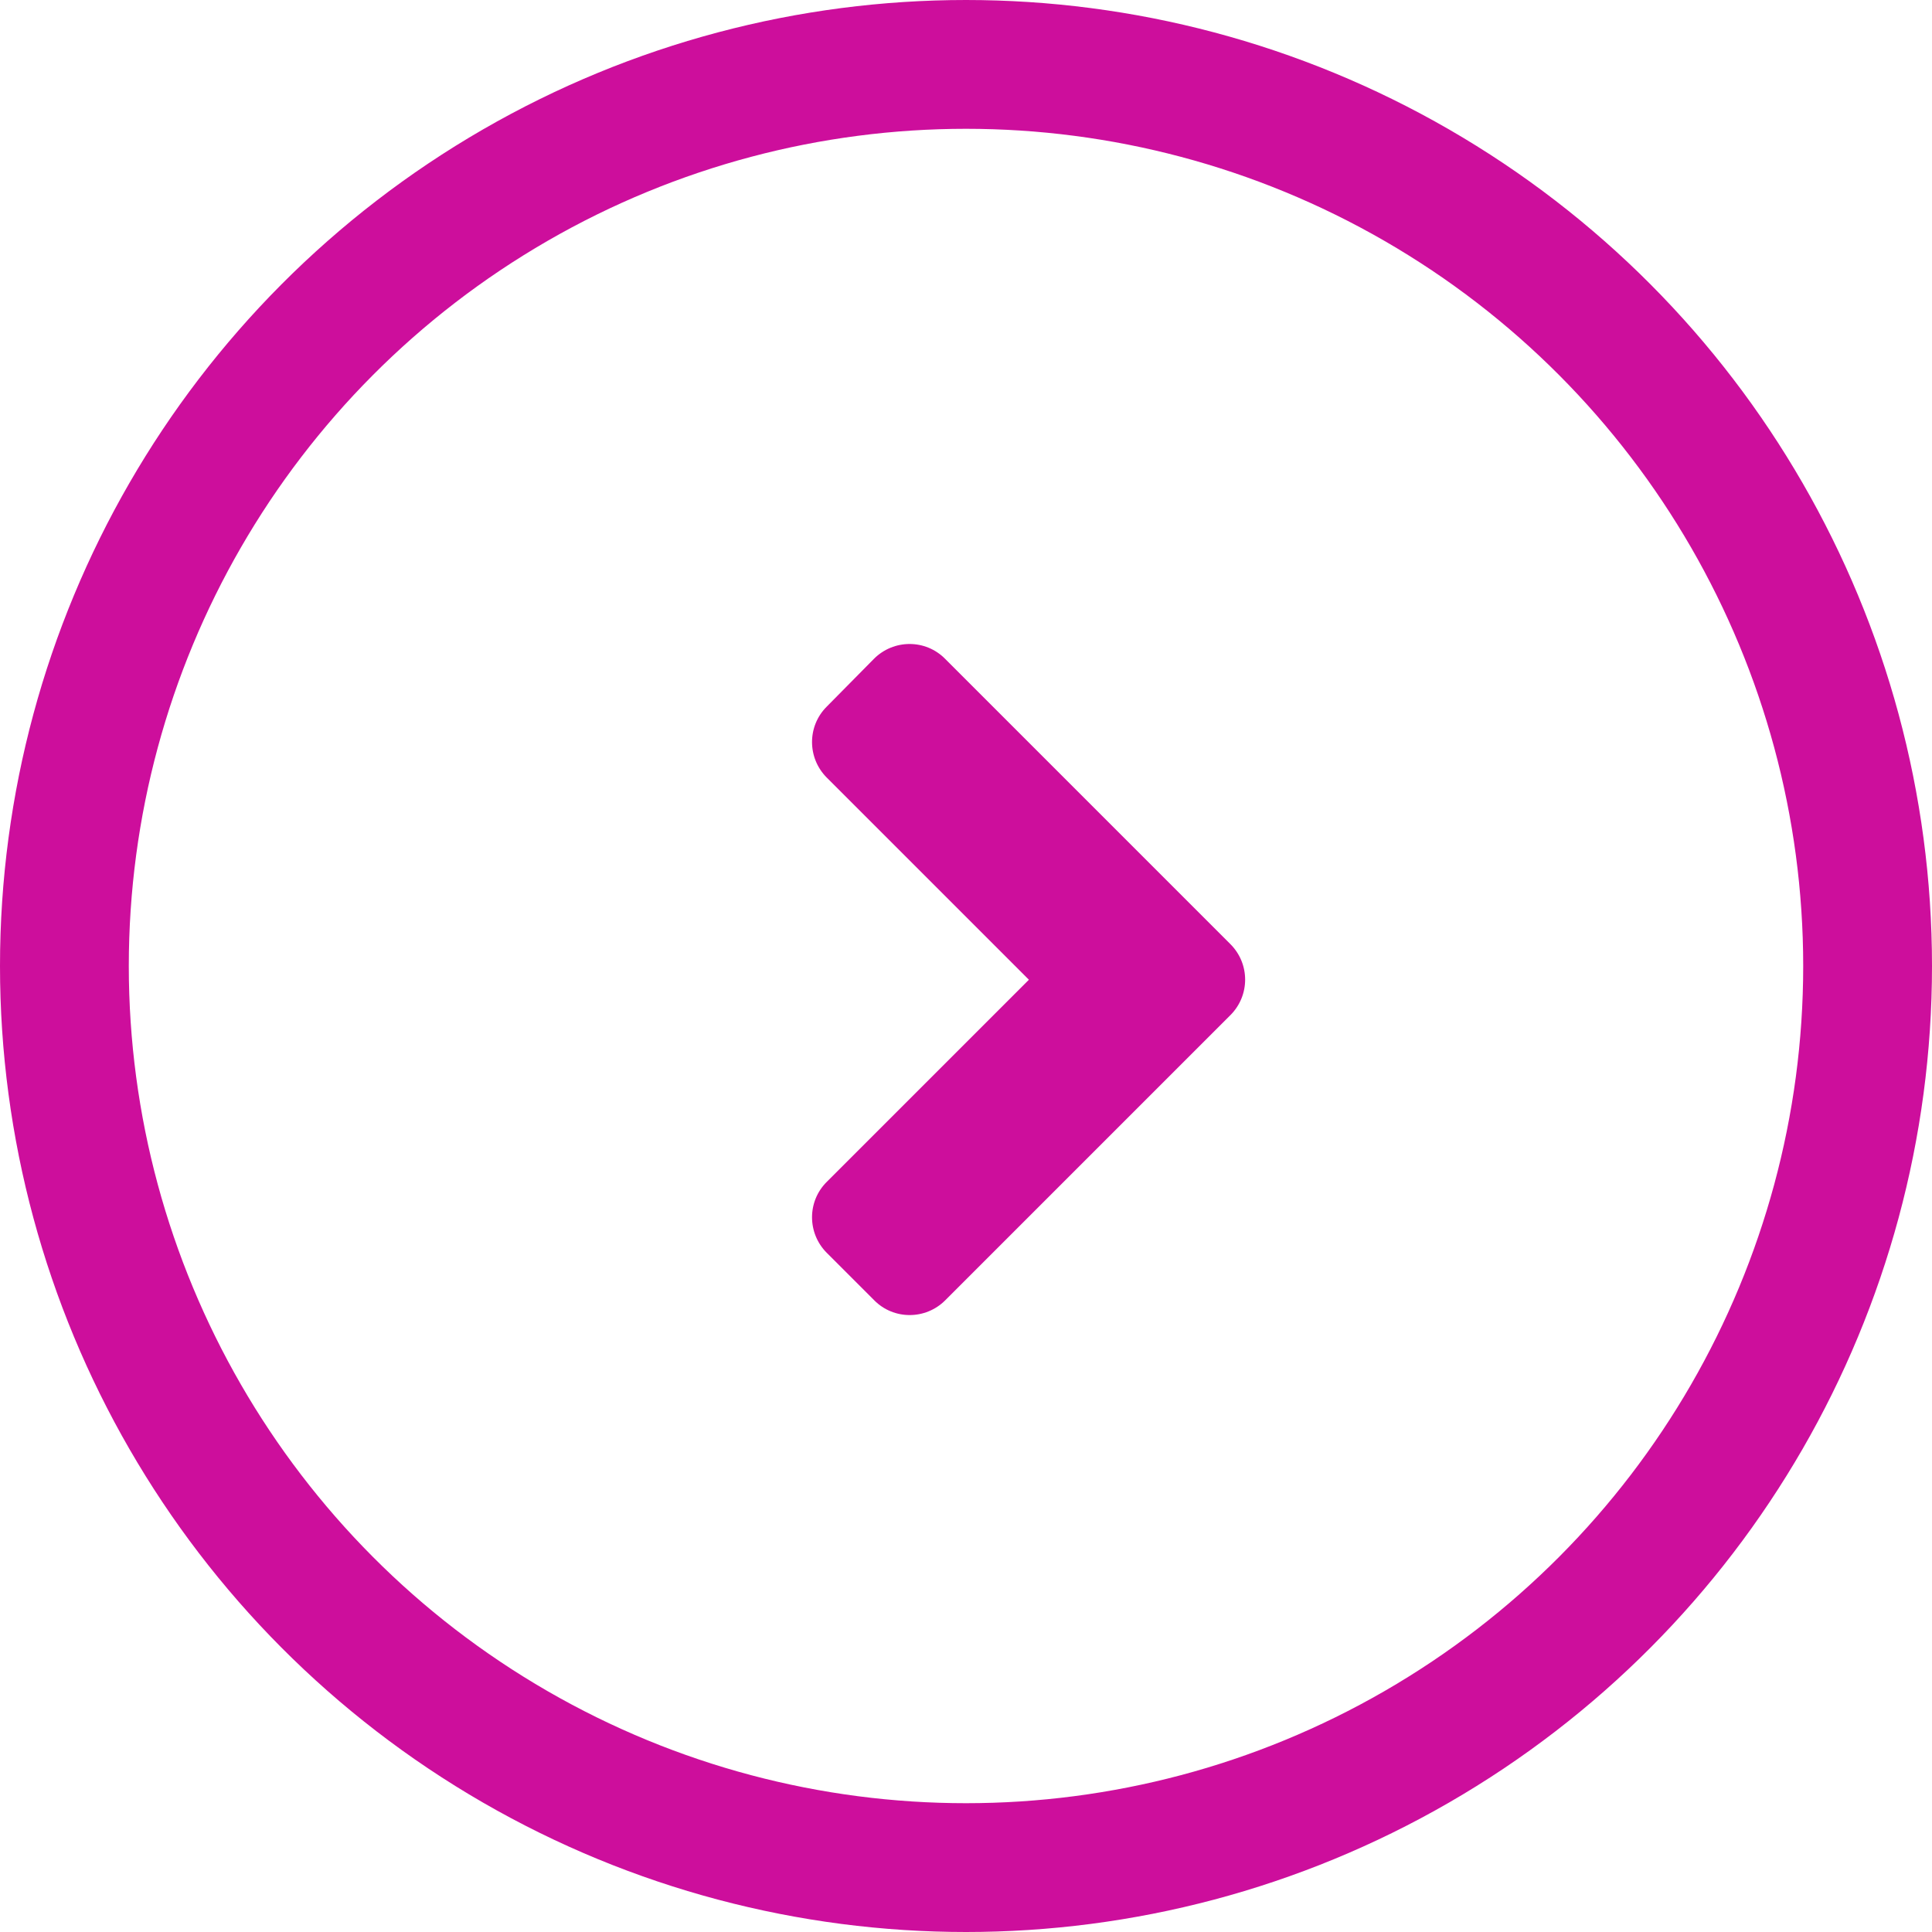
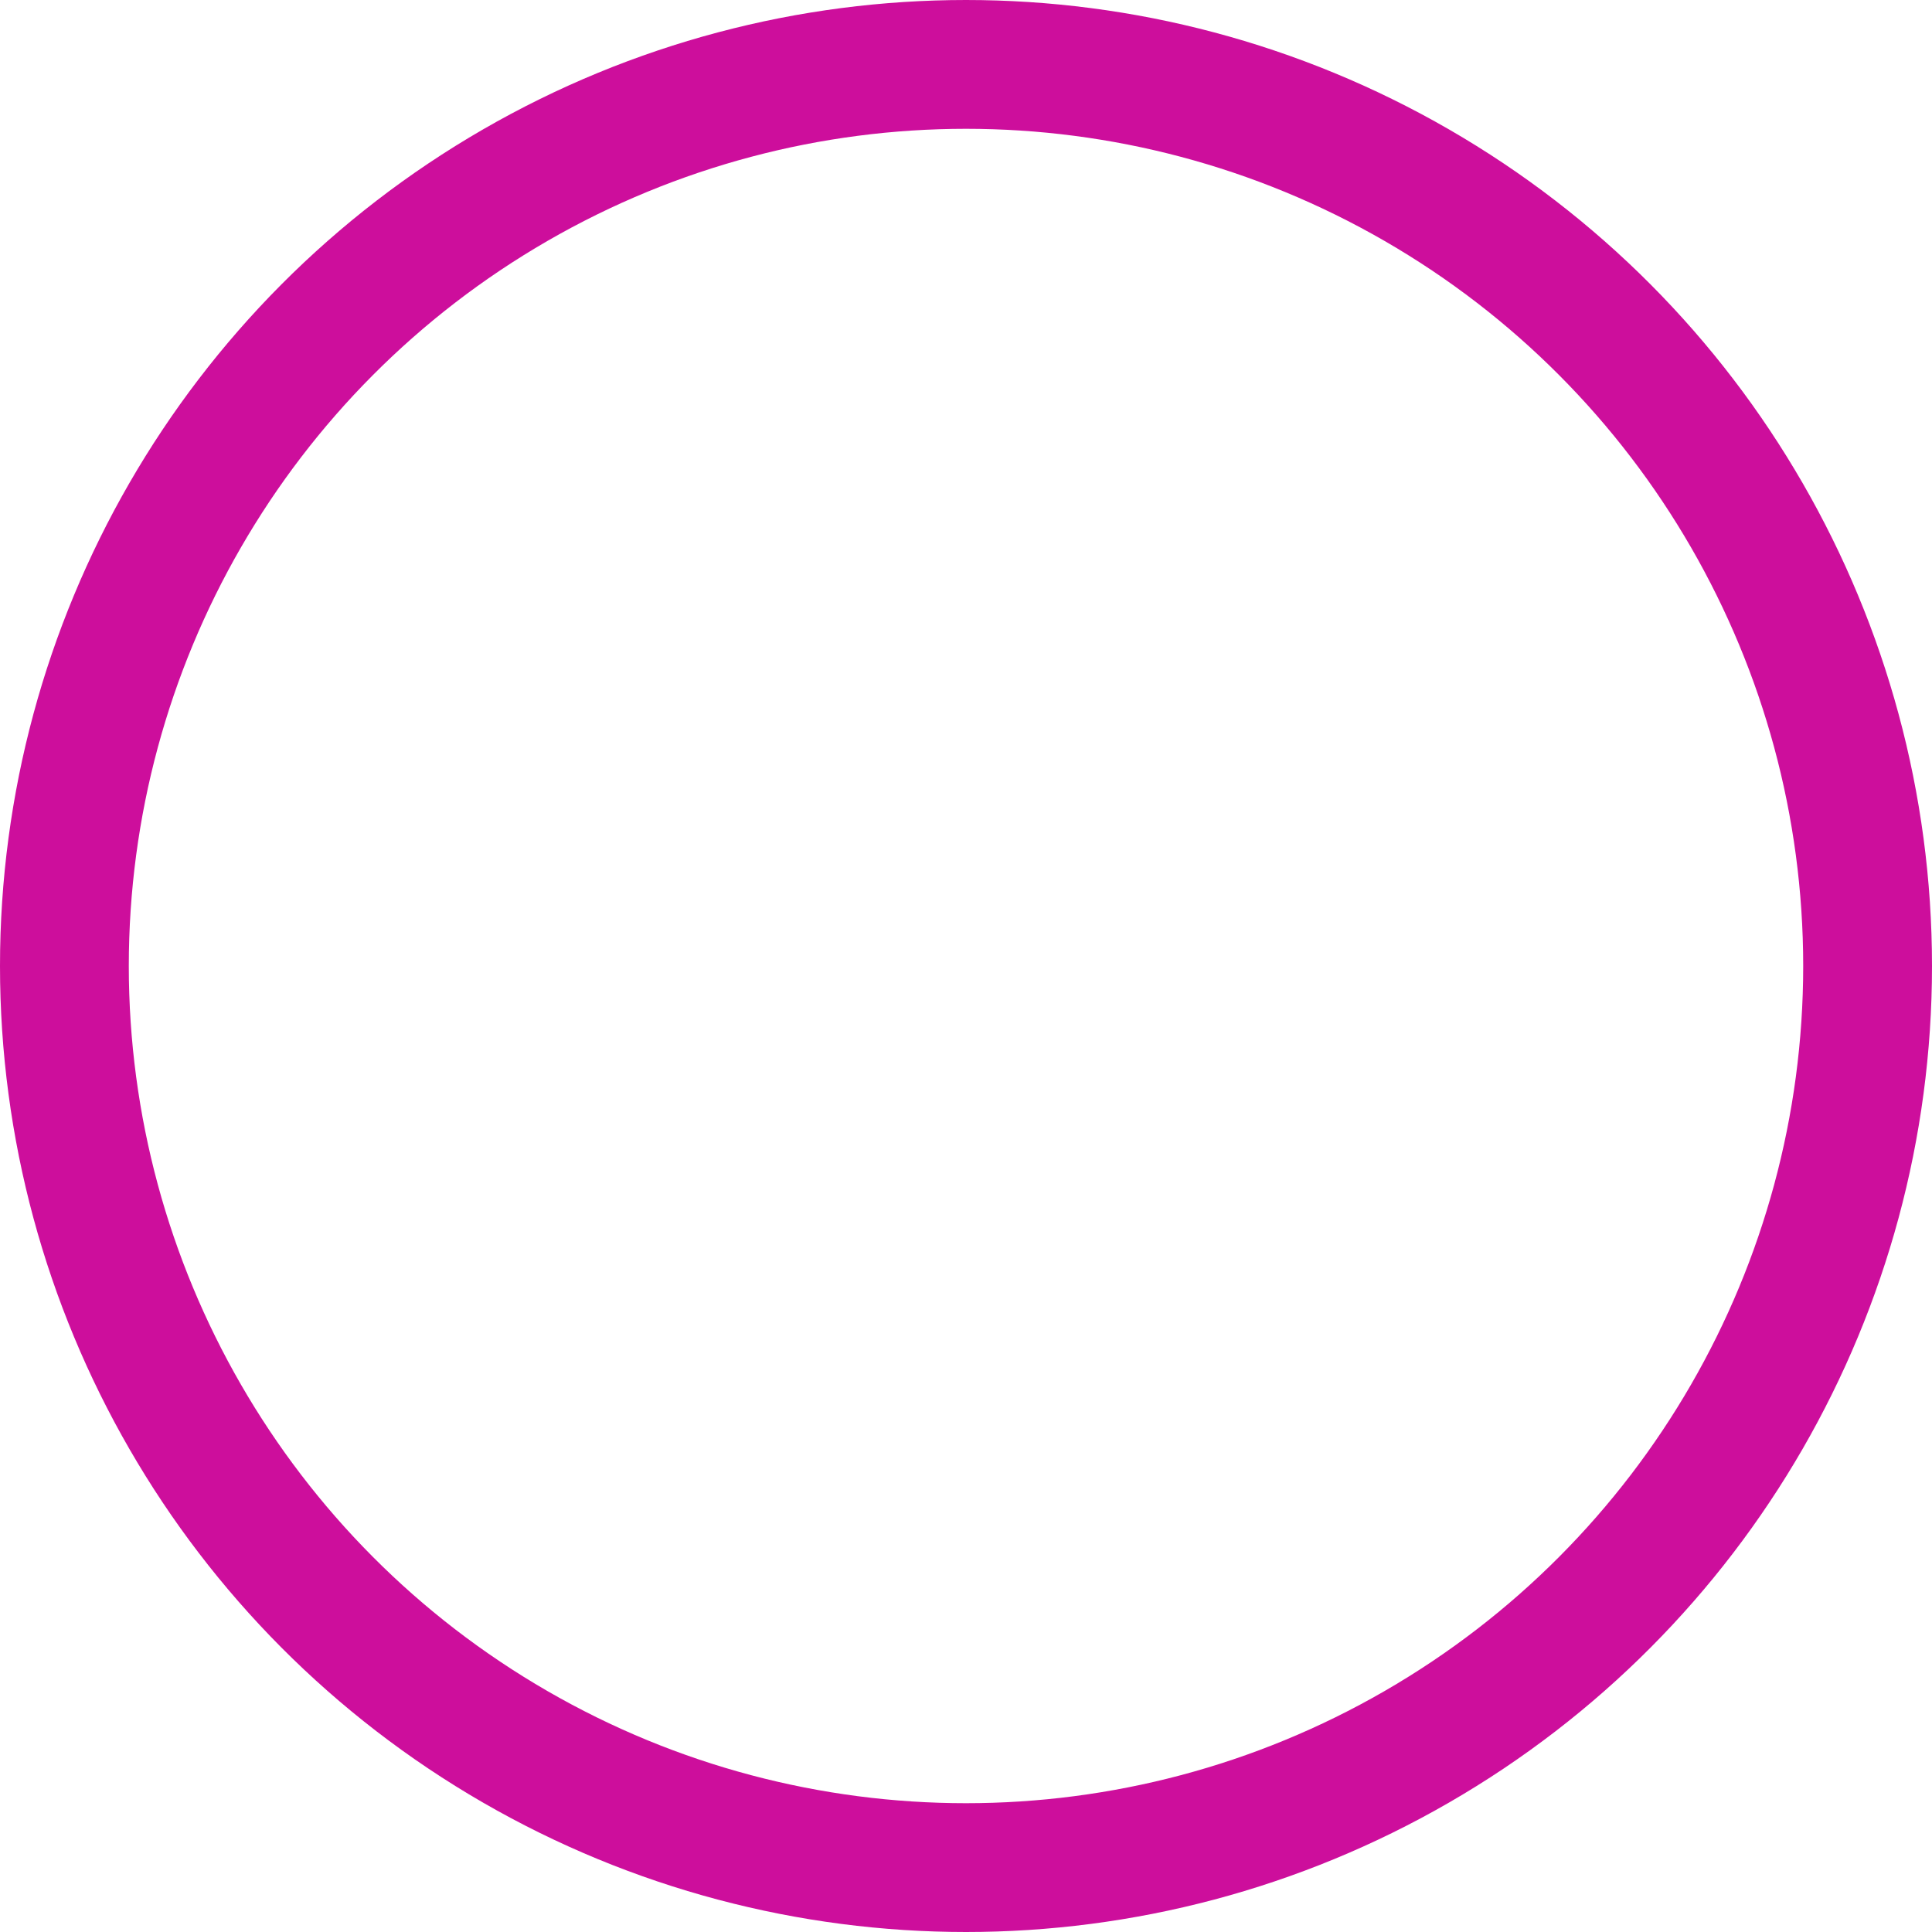
<svg xmlns="http://www.w3.org/2000/svg" width="45" height="45" viewBox="0 0 45 45" fill="none">
  <circle cx="22.5" cy="22.5" r="21" transform="matrix(-1 0 0 1 45 0)" stroke="#CD0E9C" stroke-width="3" />
-   <path d="M28.658 23.645L22.017 30.286C21.558 30.745 20.816 30.745 20.362 30.286L19.258 29.182C18.799 28.723 18.799 27.981 19.258 27.527L23.965 22.82L19.258 18.113C18.799 17.654 18.799 16.912 19.258 16.457L20.357 15.344C20.816 14.885 21.558 14.885 22.012 15.344L28.653 21.985C29.117 22.444 29.117 23.186 28.658 23.645Z" fill="#CD0E9C" />
</svg>